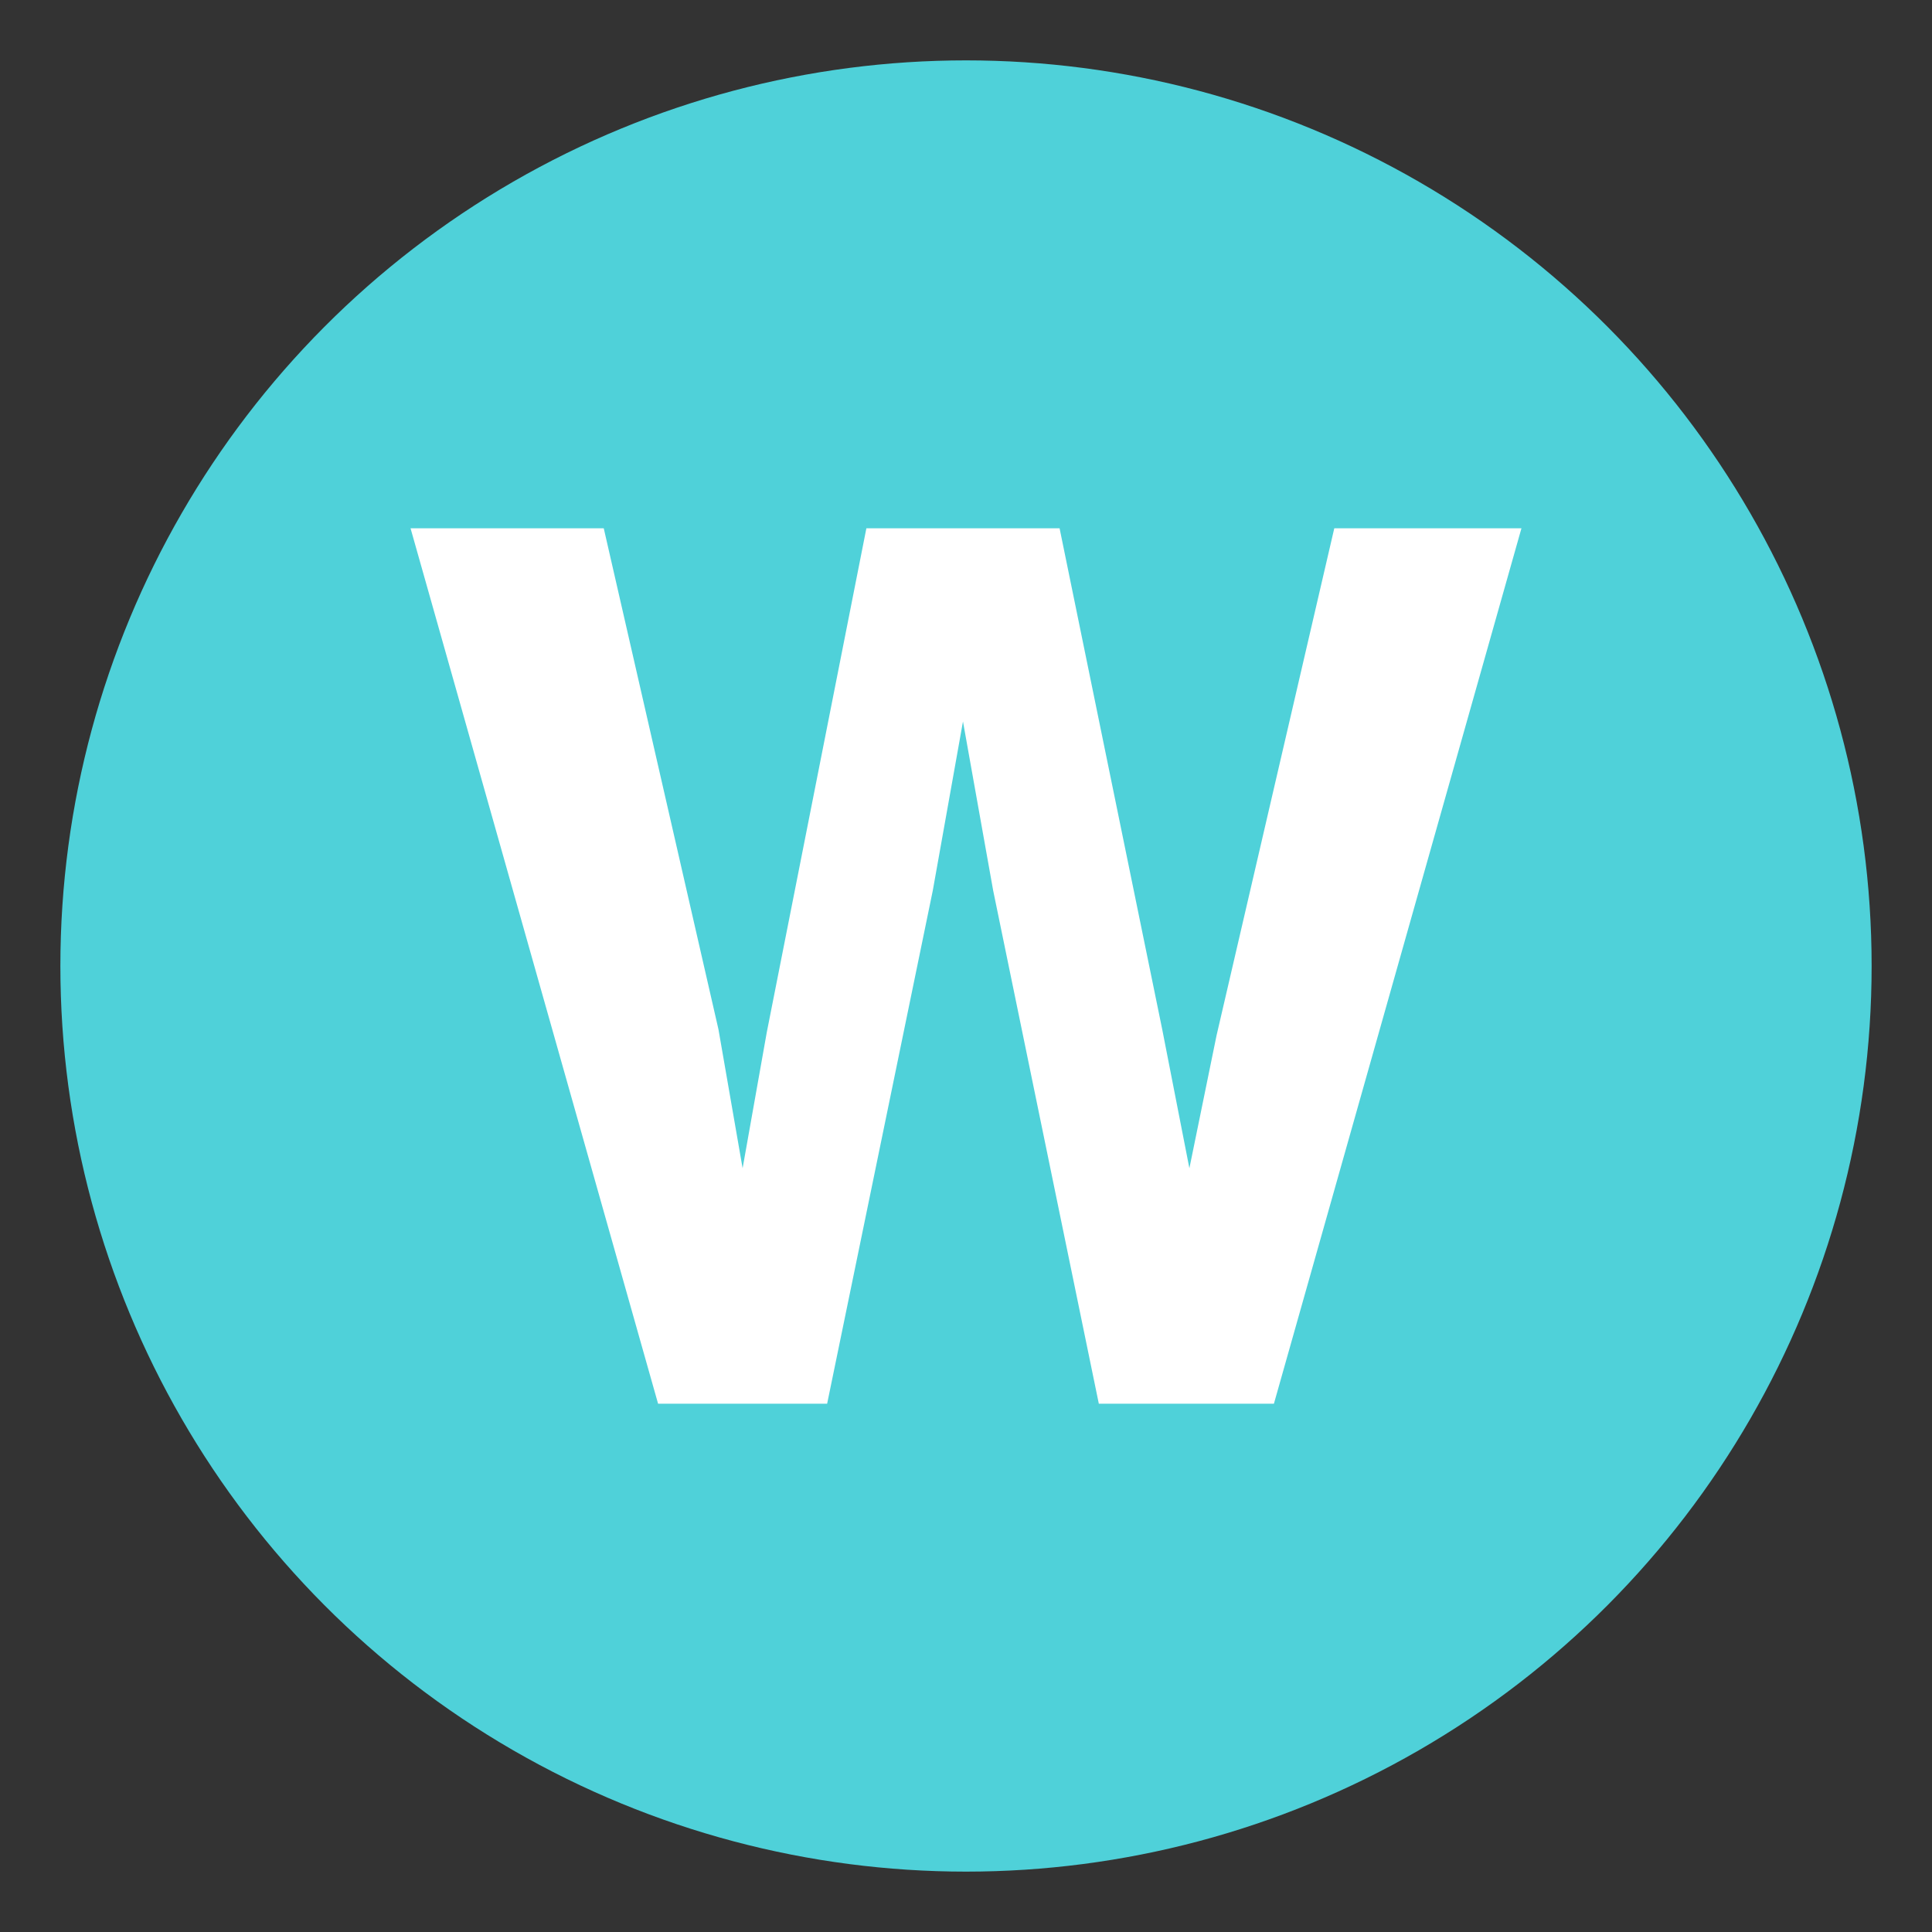
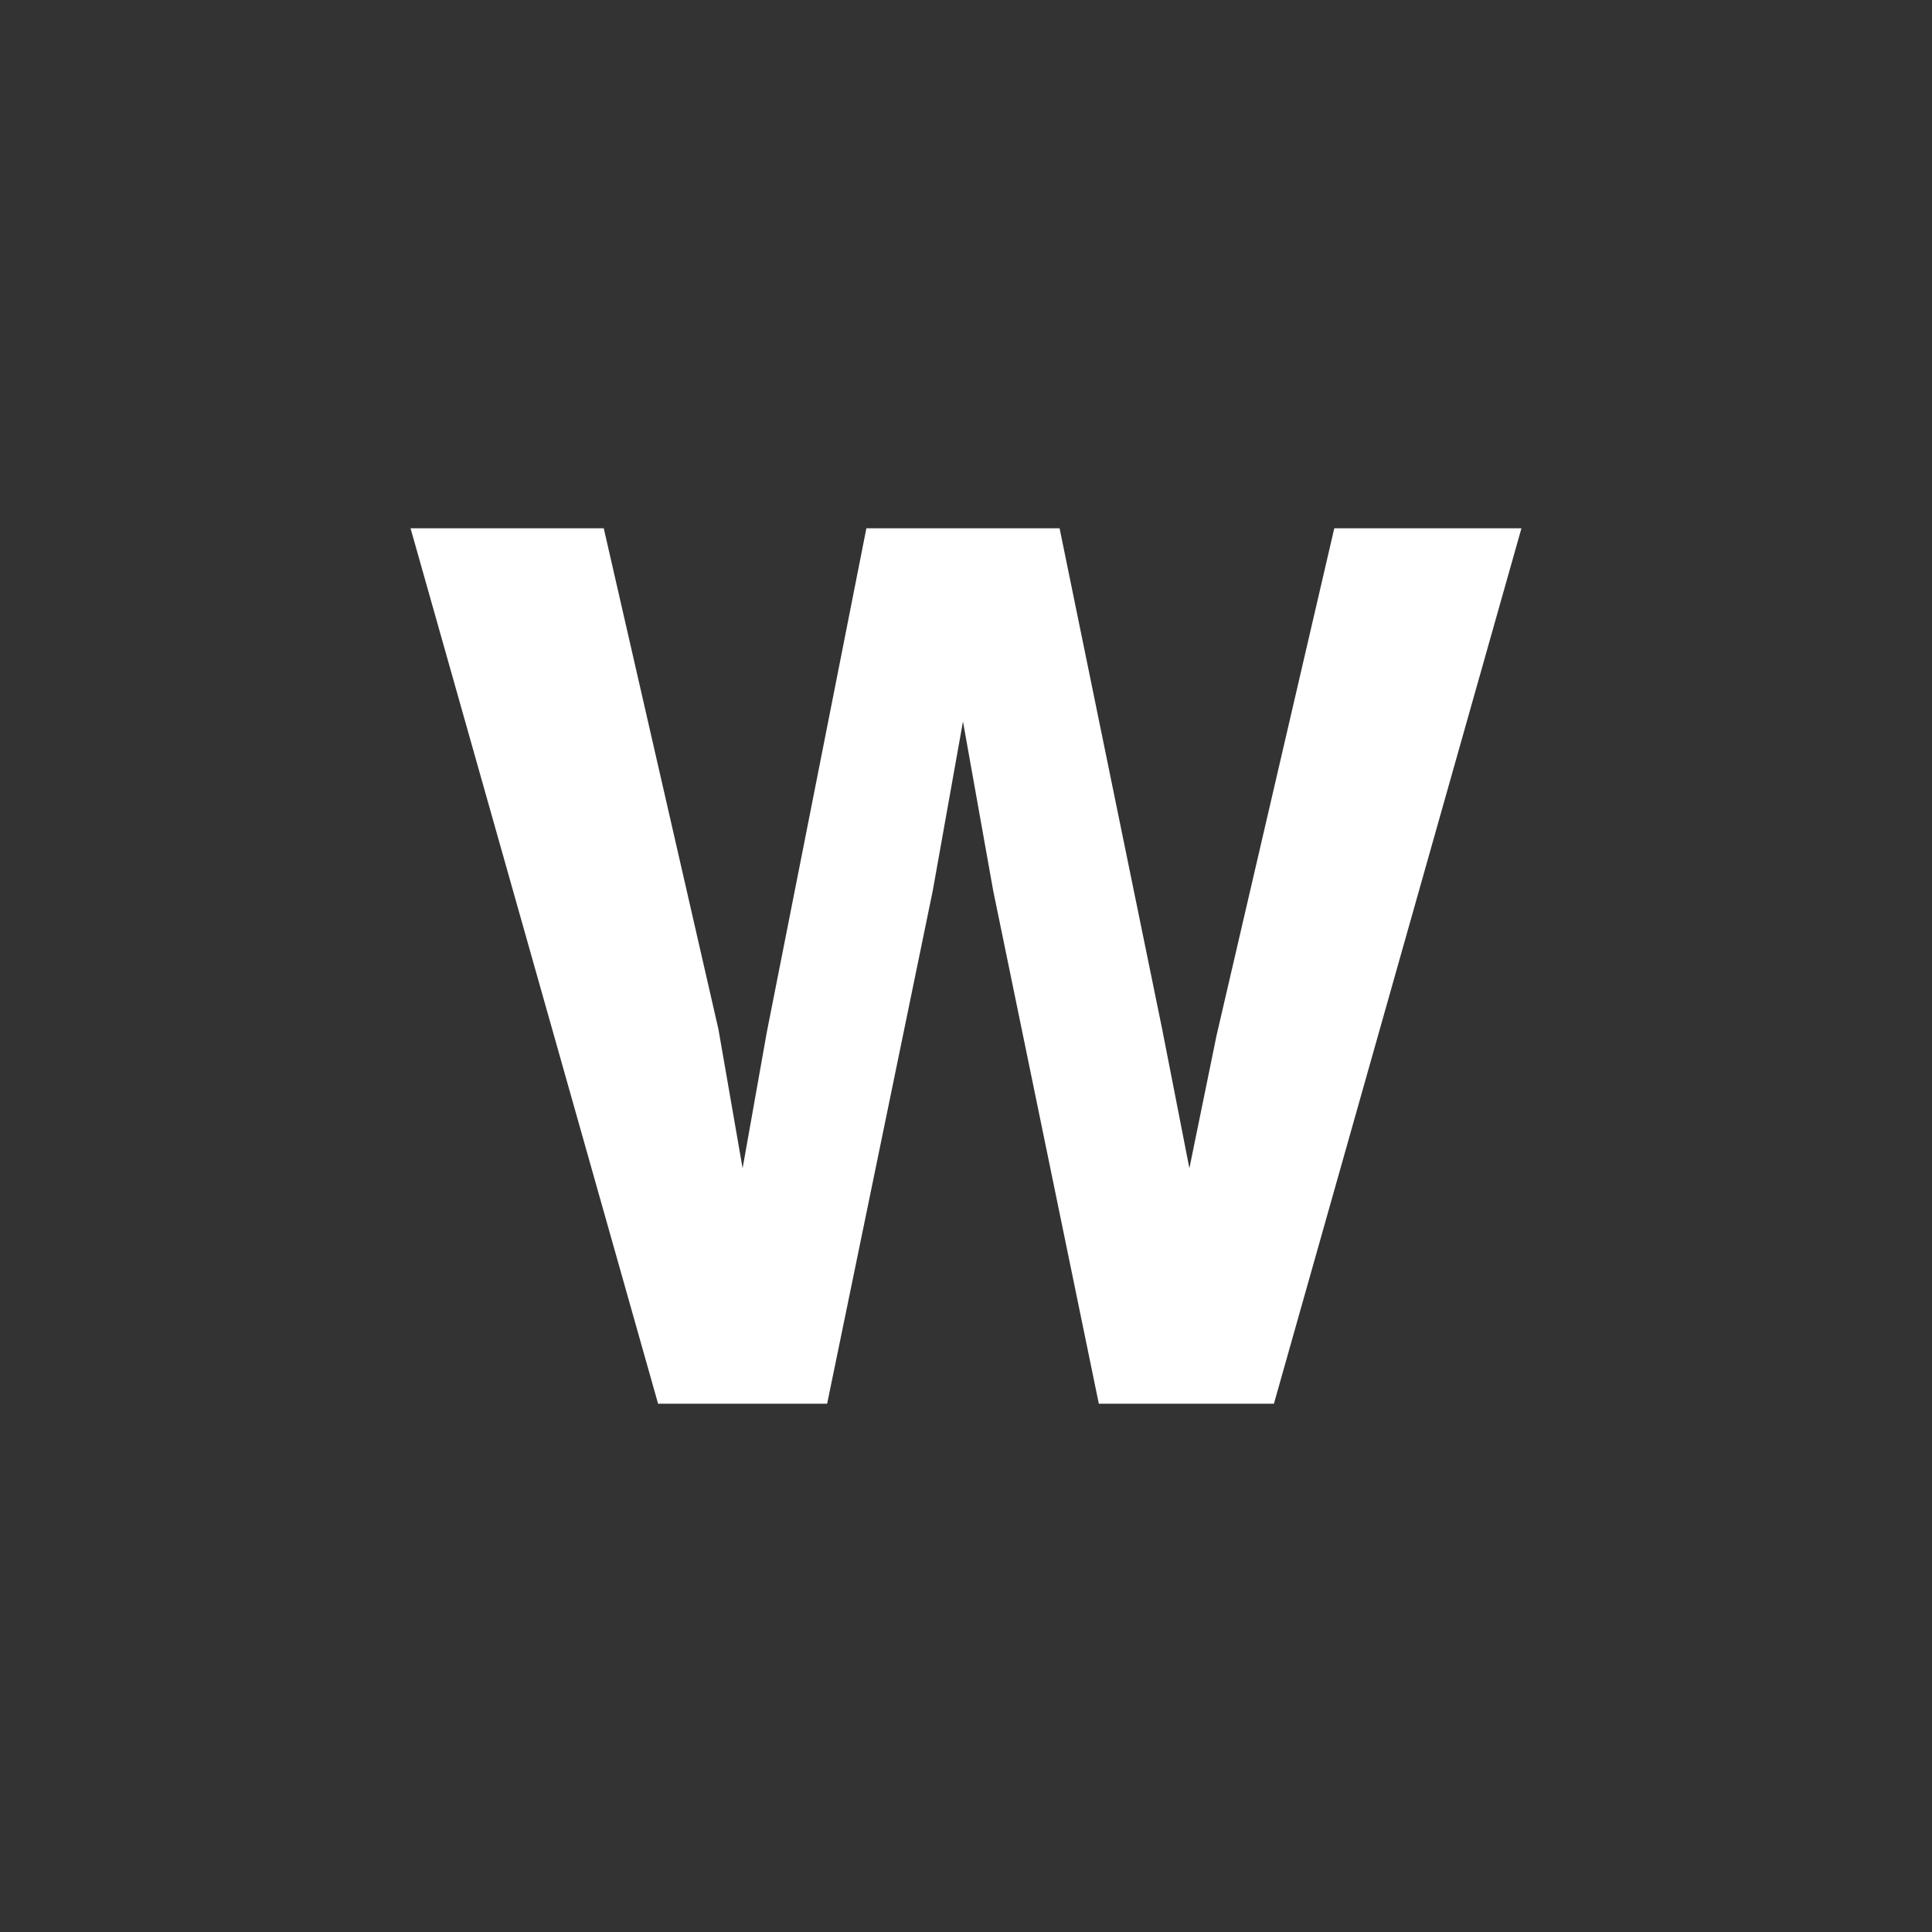
<svg xmlns="http://www.w3.org/2000/svg" width="800" height="800" viewBox="0 0 64 64">
  <rect x="0" y="0" width="64" height="64" fill="#333333" stroke="none" />
-   <circle cx="32" cy="32" r="30" fill="#4fd1d9" />
  <path fill="#fff" d="m20 17.5l3.8 16.6l.8 4.6l.8-4.5l3.3-16.7h6.4l3.4 16.6l.9 4.6l.9-4.4l3.9-16.8h6.2l-8.2 29h-5.8l-3.5-17l-1-5.6l-1 5.6l-3.5 17h-5.6l-8.2-29z" />
</svg>